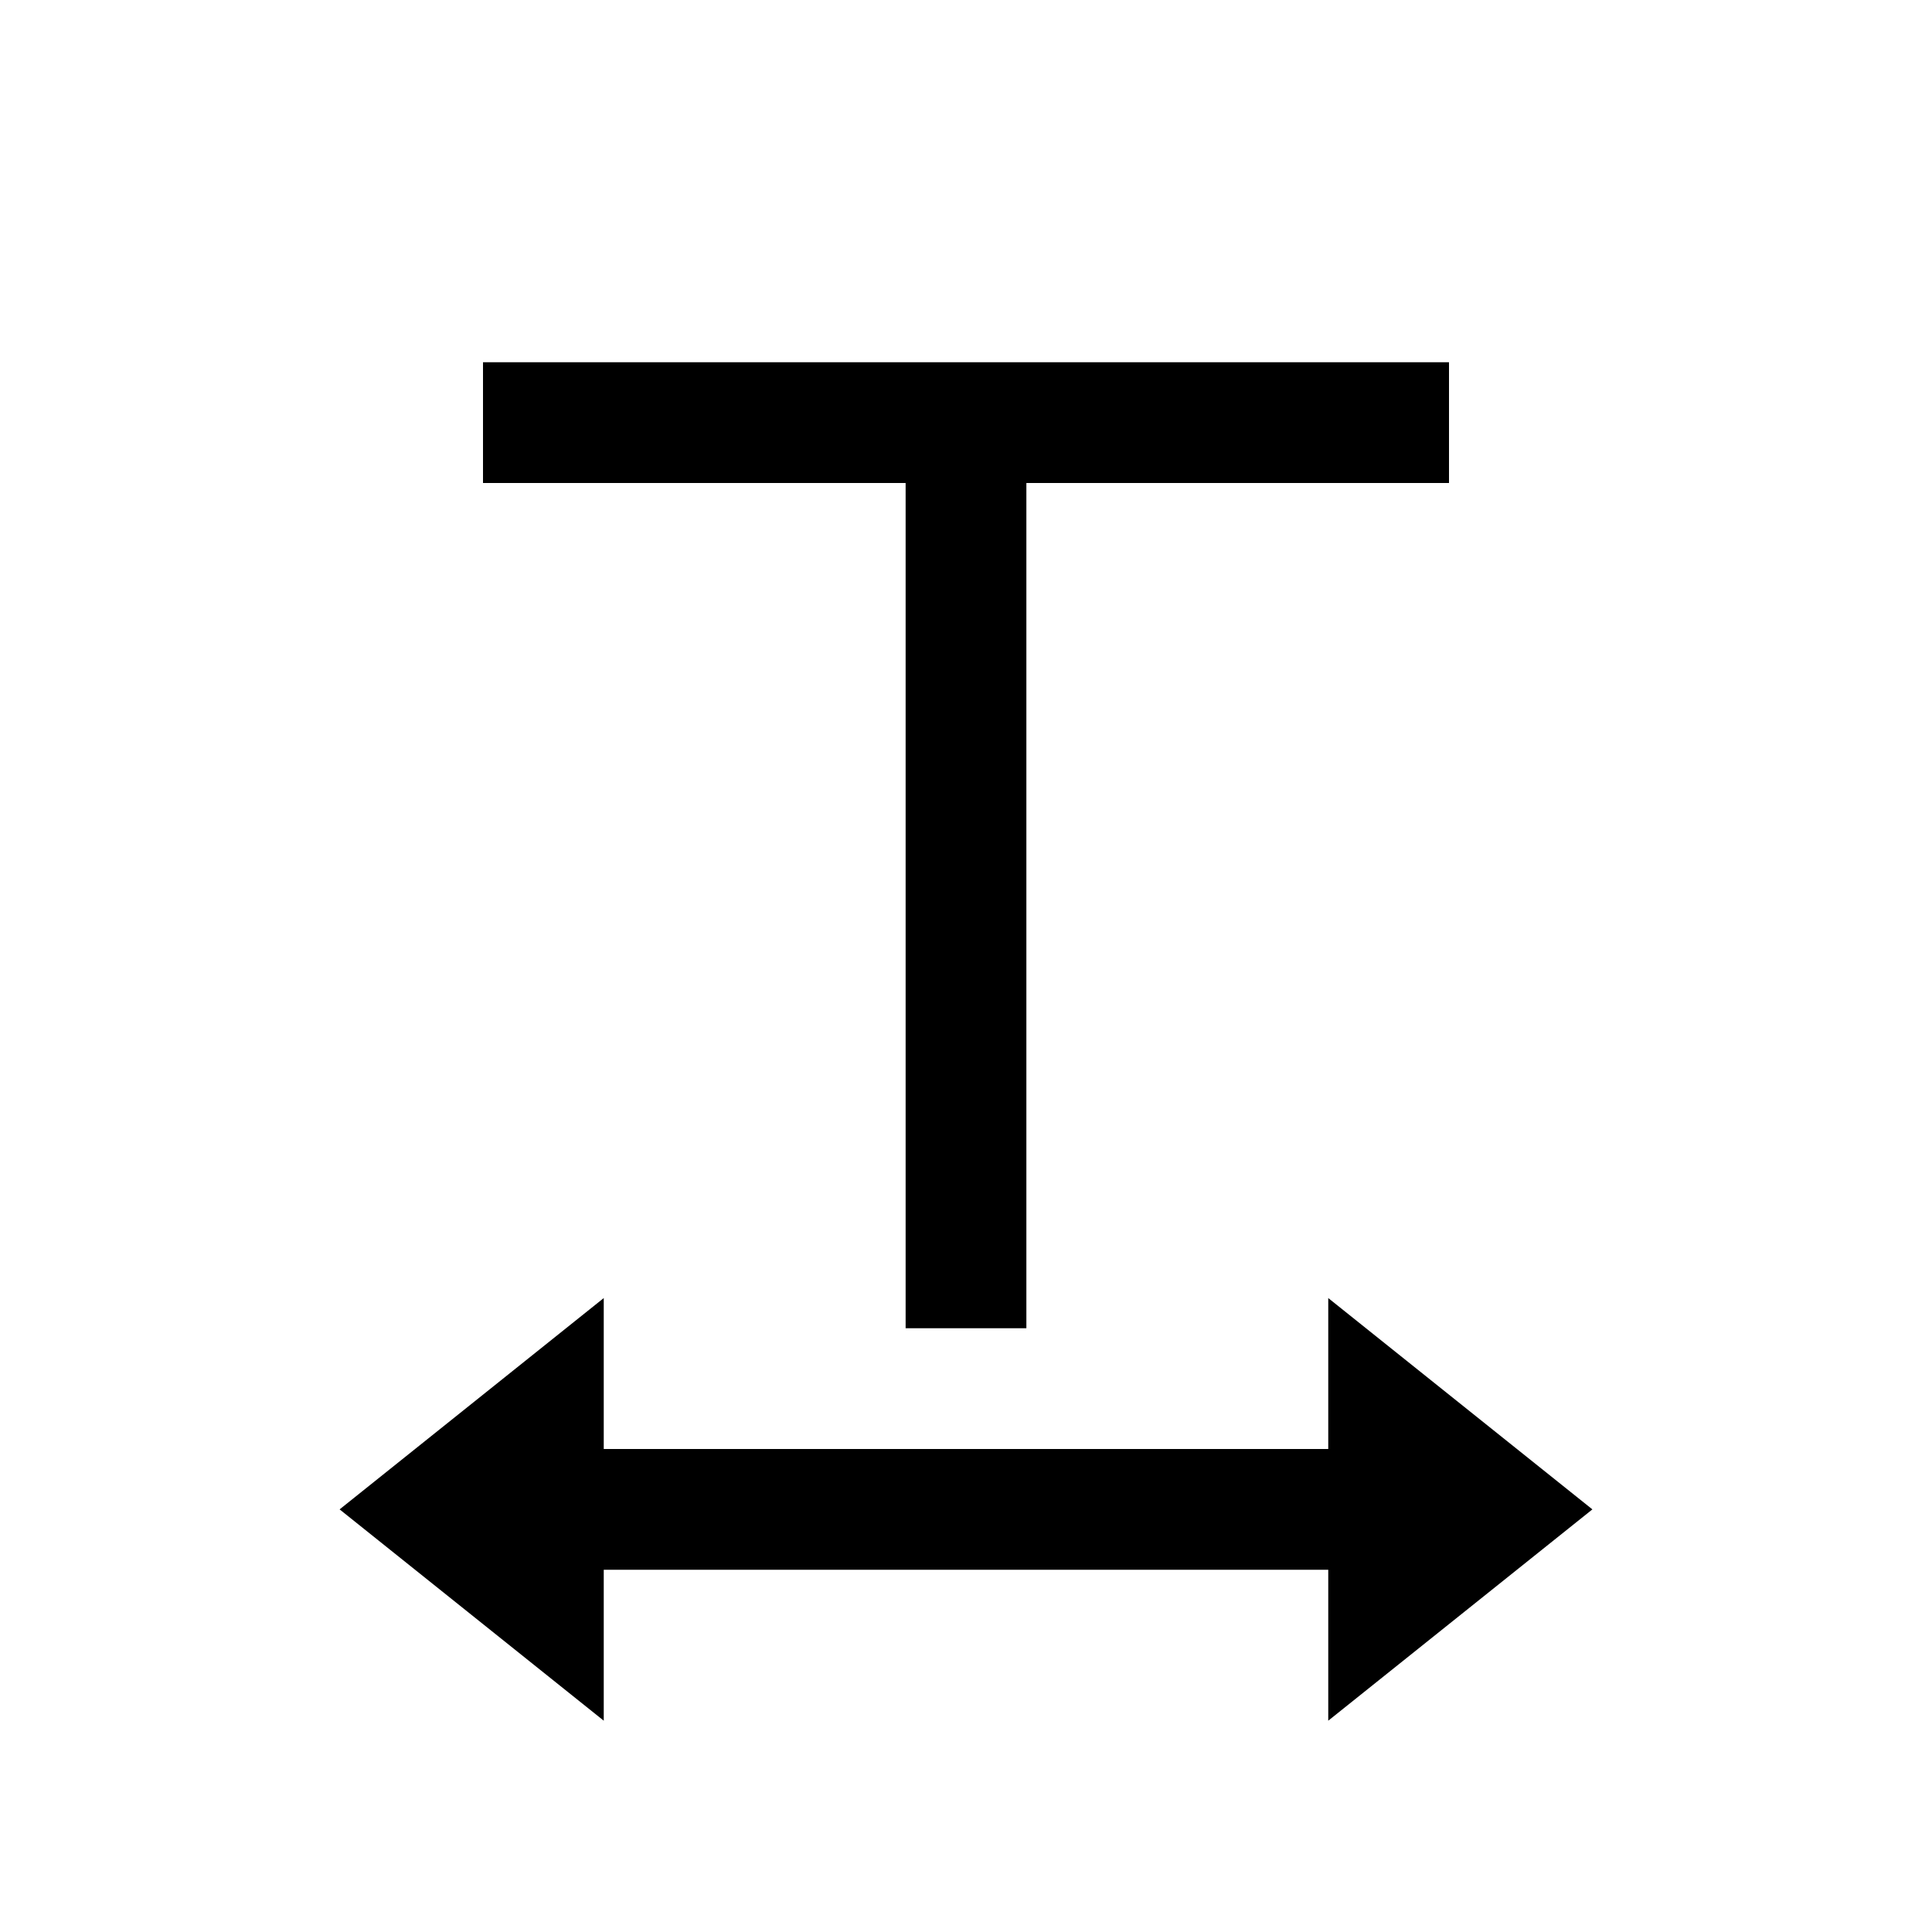
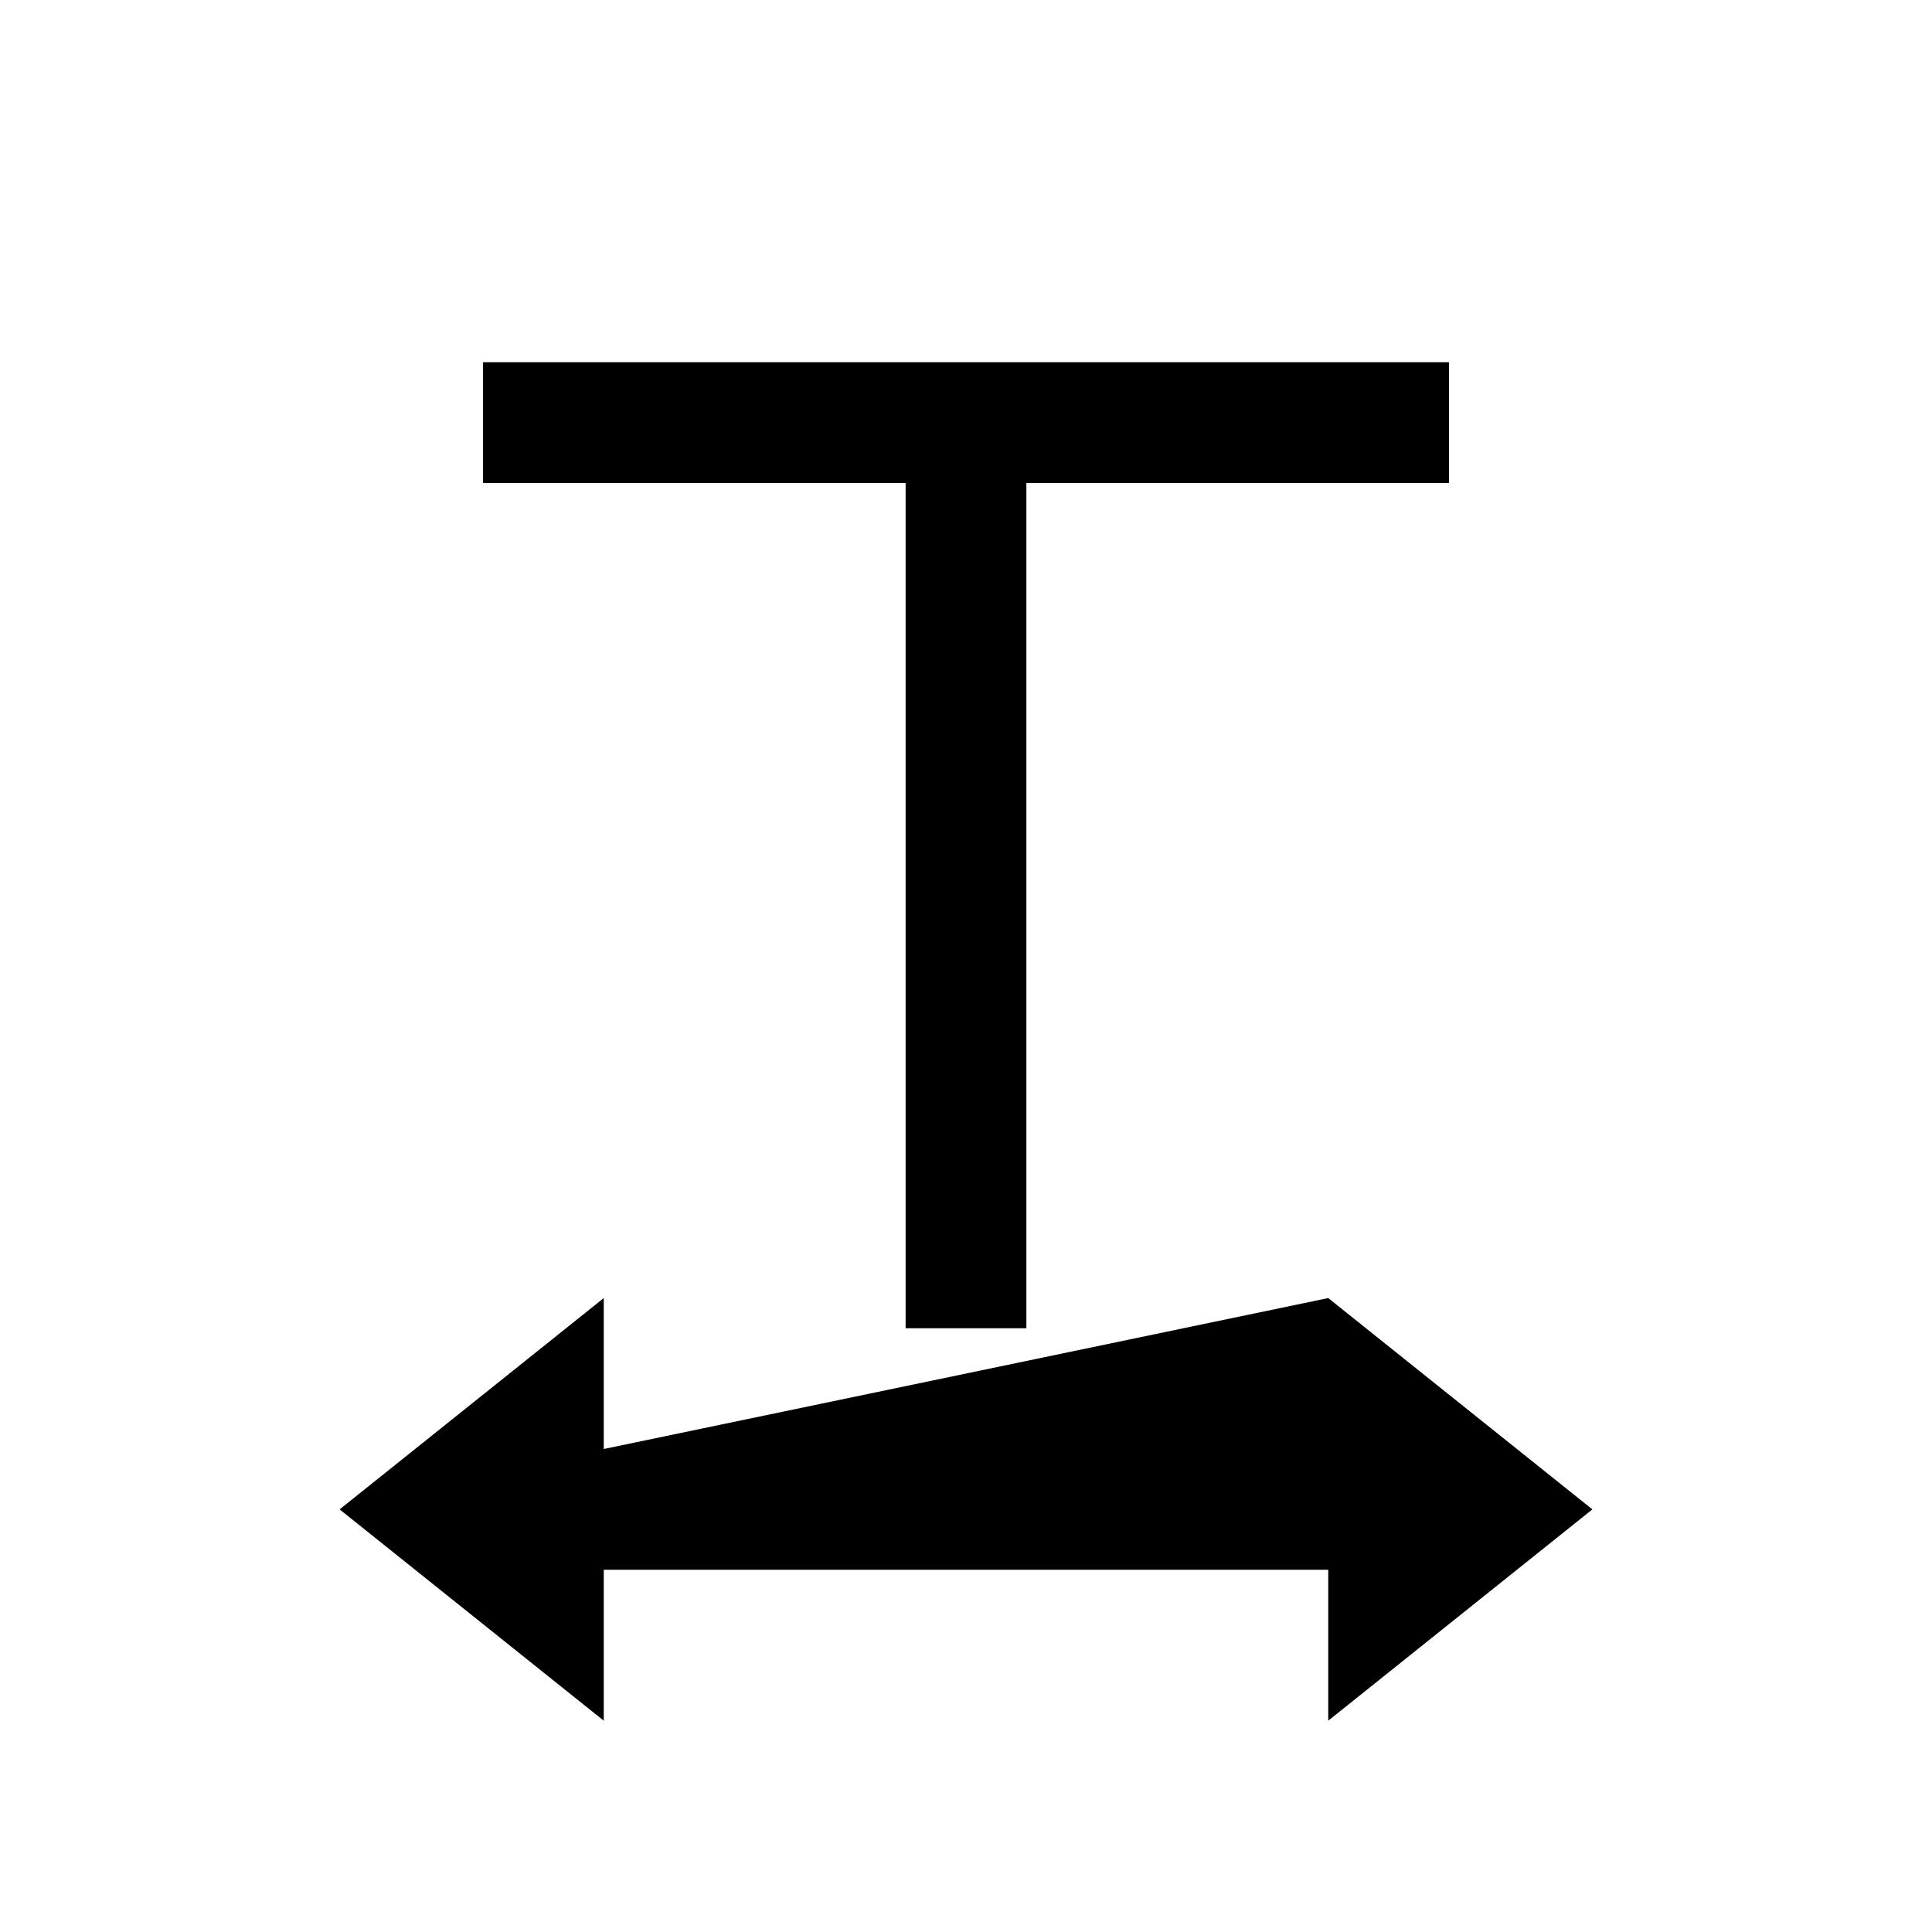
<svg xmlns="http://www.w3.org/2000/svg" viewBox="0 0 32 32" fill="currentColor">
-   <path d="M 8 6 L 8 8 L 15 8 L 15 22 L 17 22 L 17 8 L 24 8 L 24 6 Z M 10 21.5 L 5.625 25 L 10 28.5 L 10 26 L 22 26 L 22 28.5 L 26.375 25 L 22 21.5 L 22 24 L 10 24 Z" />
+   <path d="M 8 6 L 8 8 L 15 8 L 15 22 L 17 22 L 17 8 L 24 8 L 24 6 Z M 10 21.5 L 5.625 25 L 10 28.5 L 10 26 L 22 26 L 22 28.5 L 26.375 25 L 22 21.5 L 10 24 Z" />
</svg>